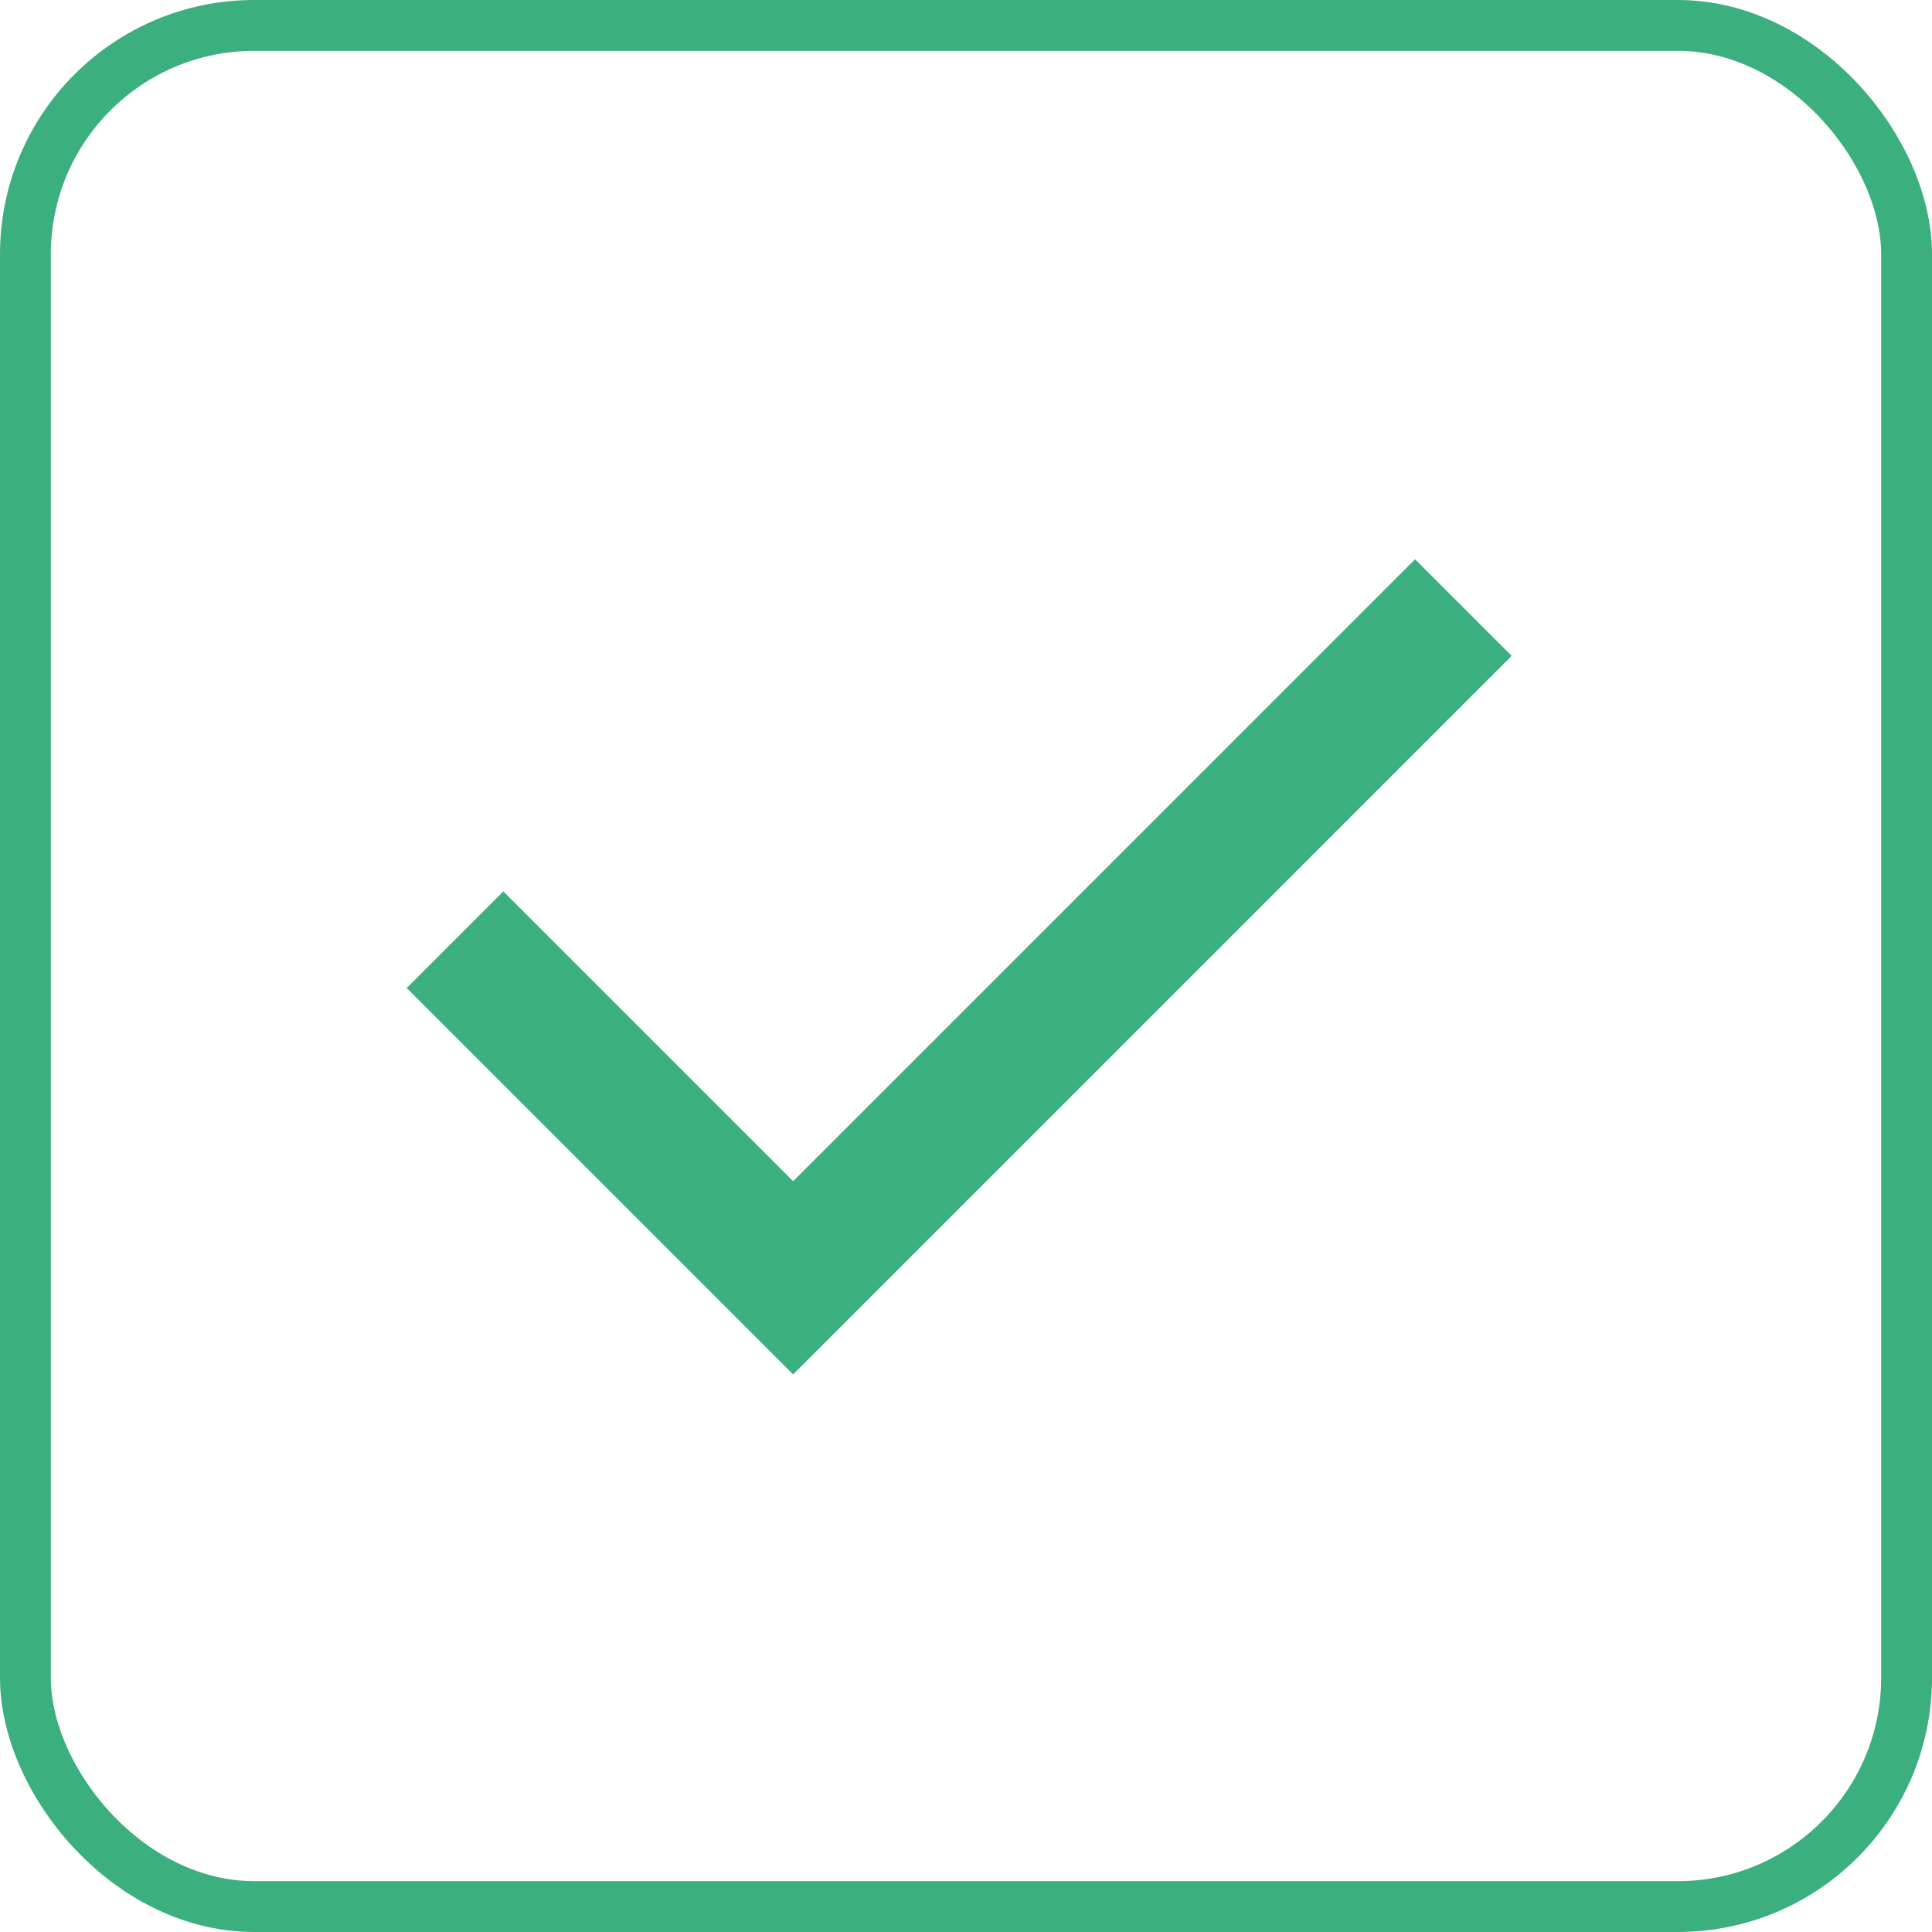
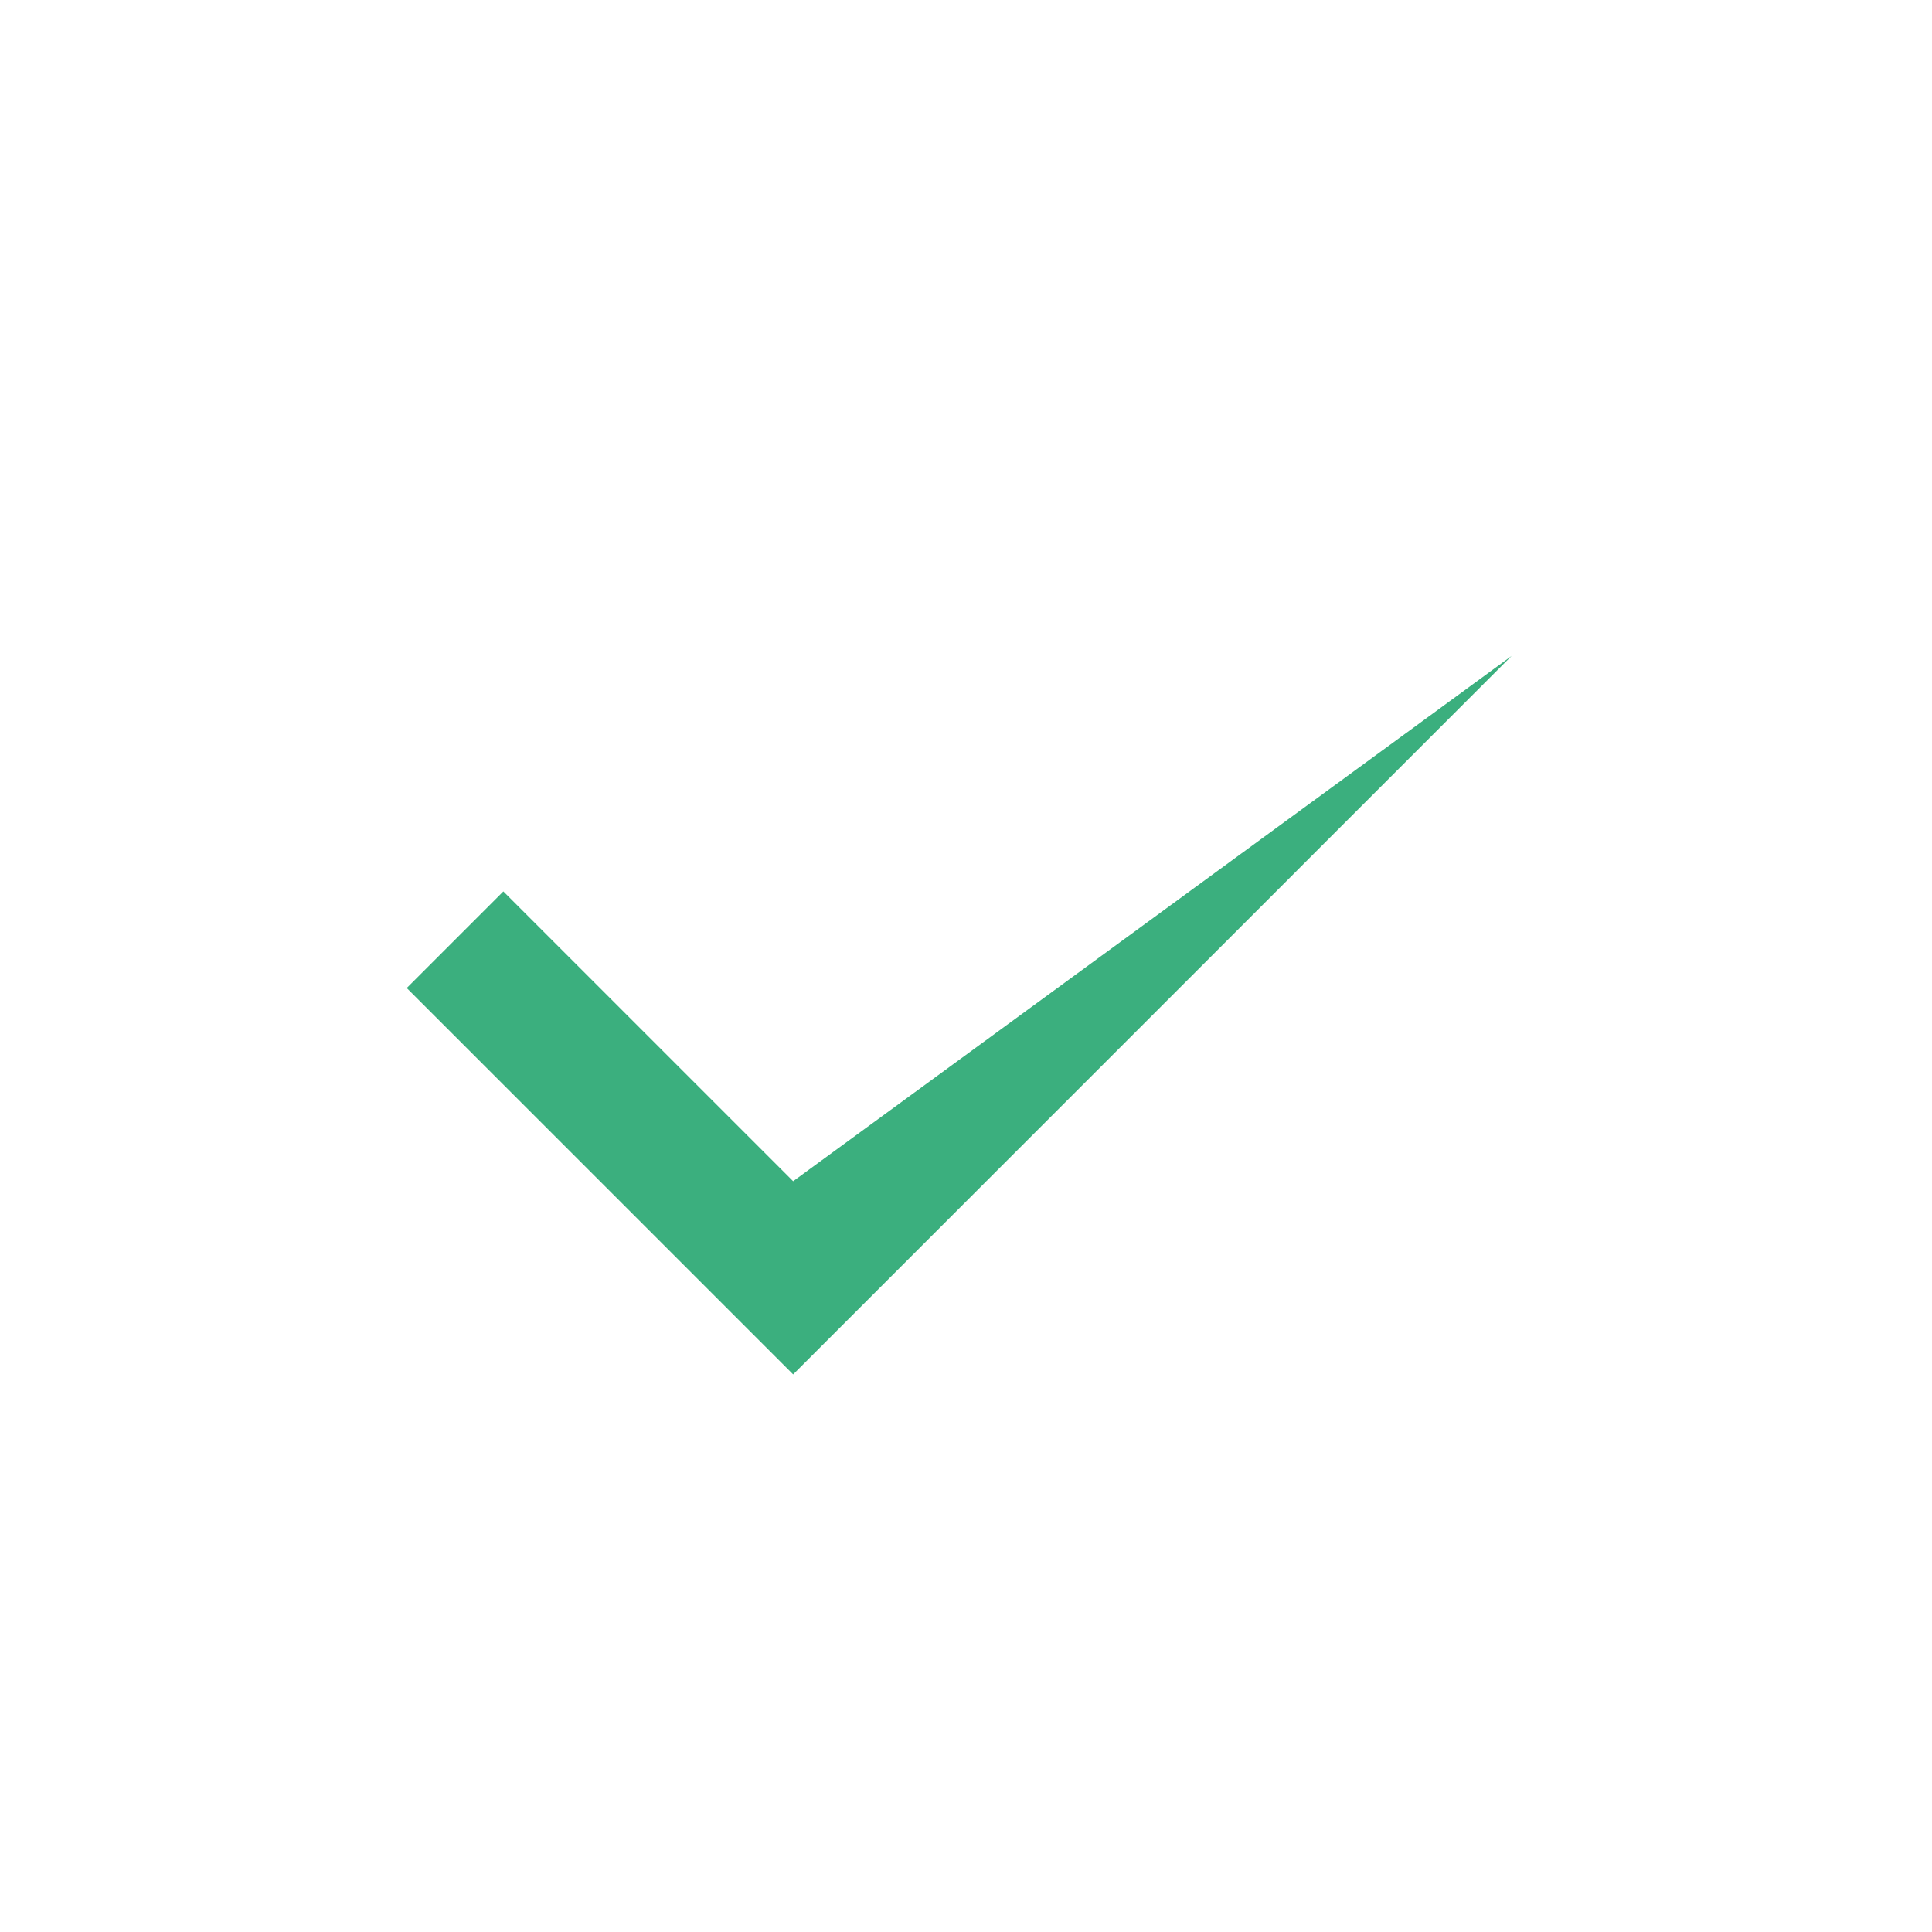
<svg xmlns="http://www.w3.org/2000/svg" width="38" height="38" viewBox="0 0 38 38" fill="none">
-   <rect x="0.5" y="0.5" width="37" height="37" rx="4.5" stroke="#3BAF7E" />
-   <path d="M15.6 27.033L8 19.433L9.9 17.533L15.6 23.233L27.833 11L29.733 12.9L15.6 27.033Z" fill="#3BAF7E" />
+   <path d="M15.6 27.033L8 19.433L9.9 17.533L15.6 23.233L29.733 12.9L15.6 27.033Z" fill="#3BAF7E" />
</svg>